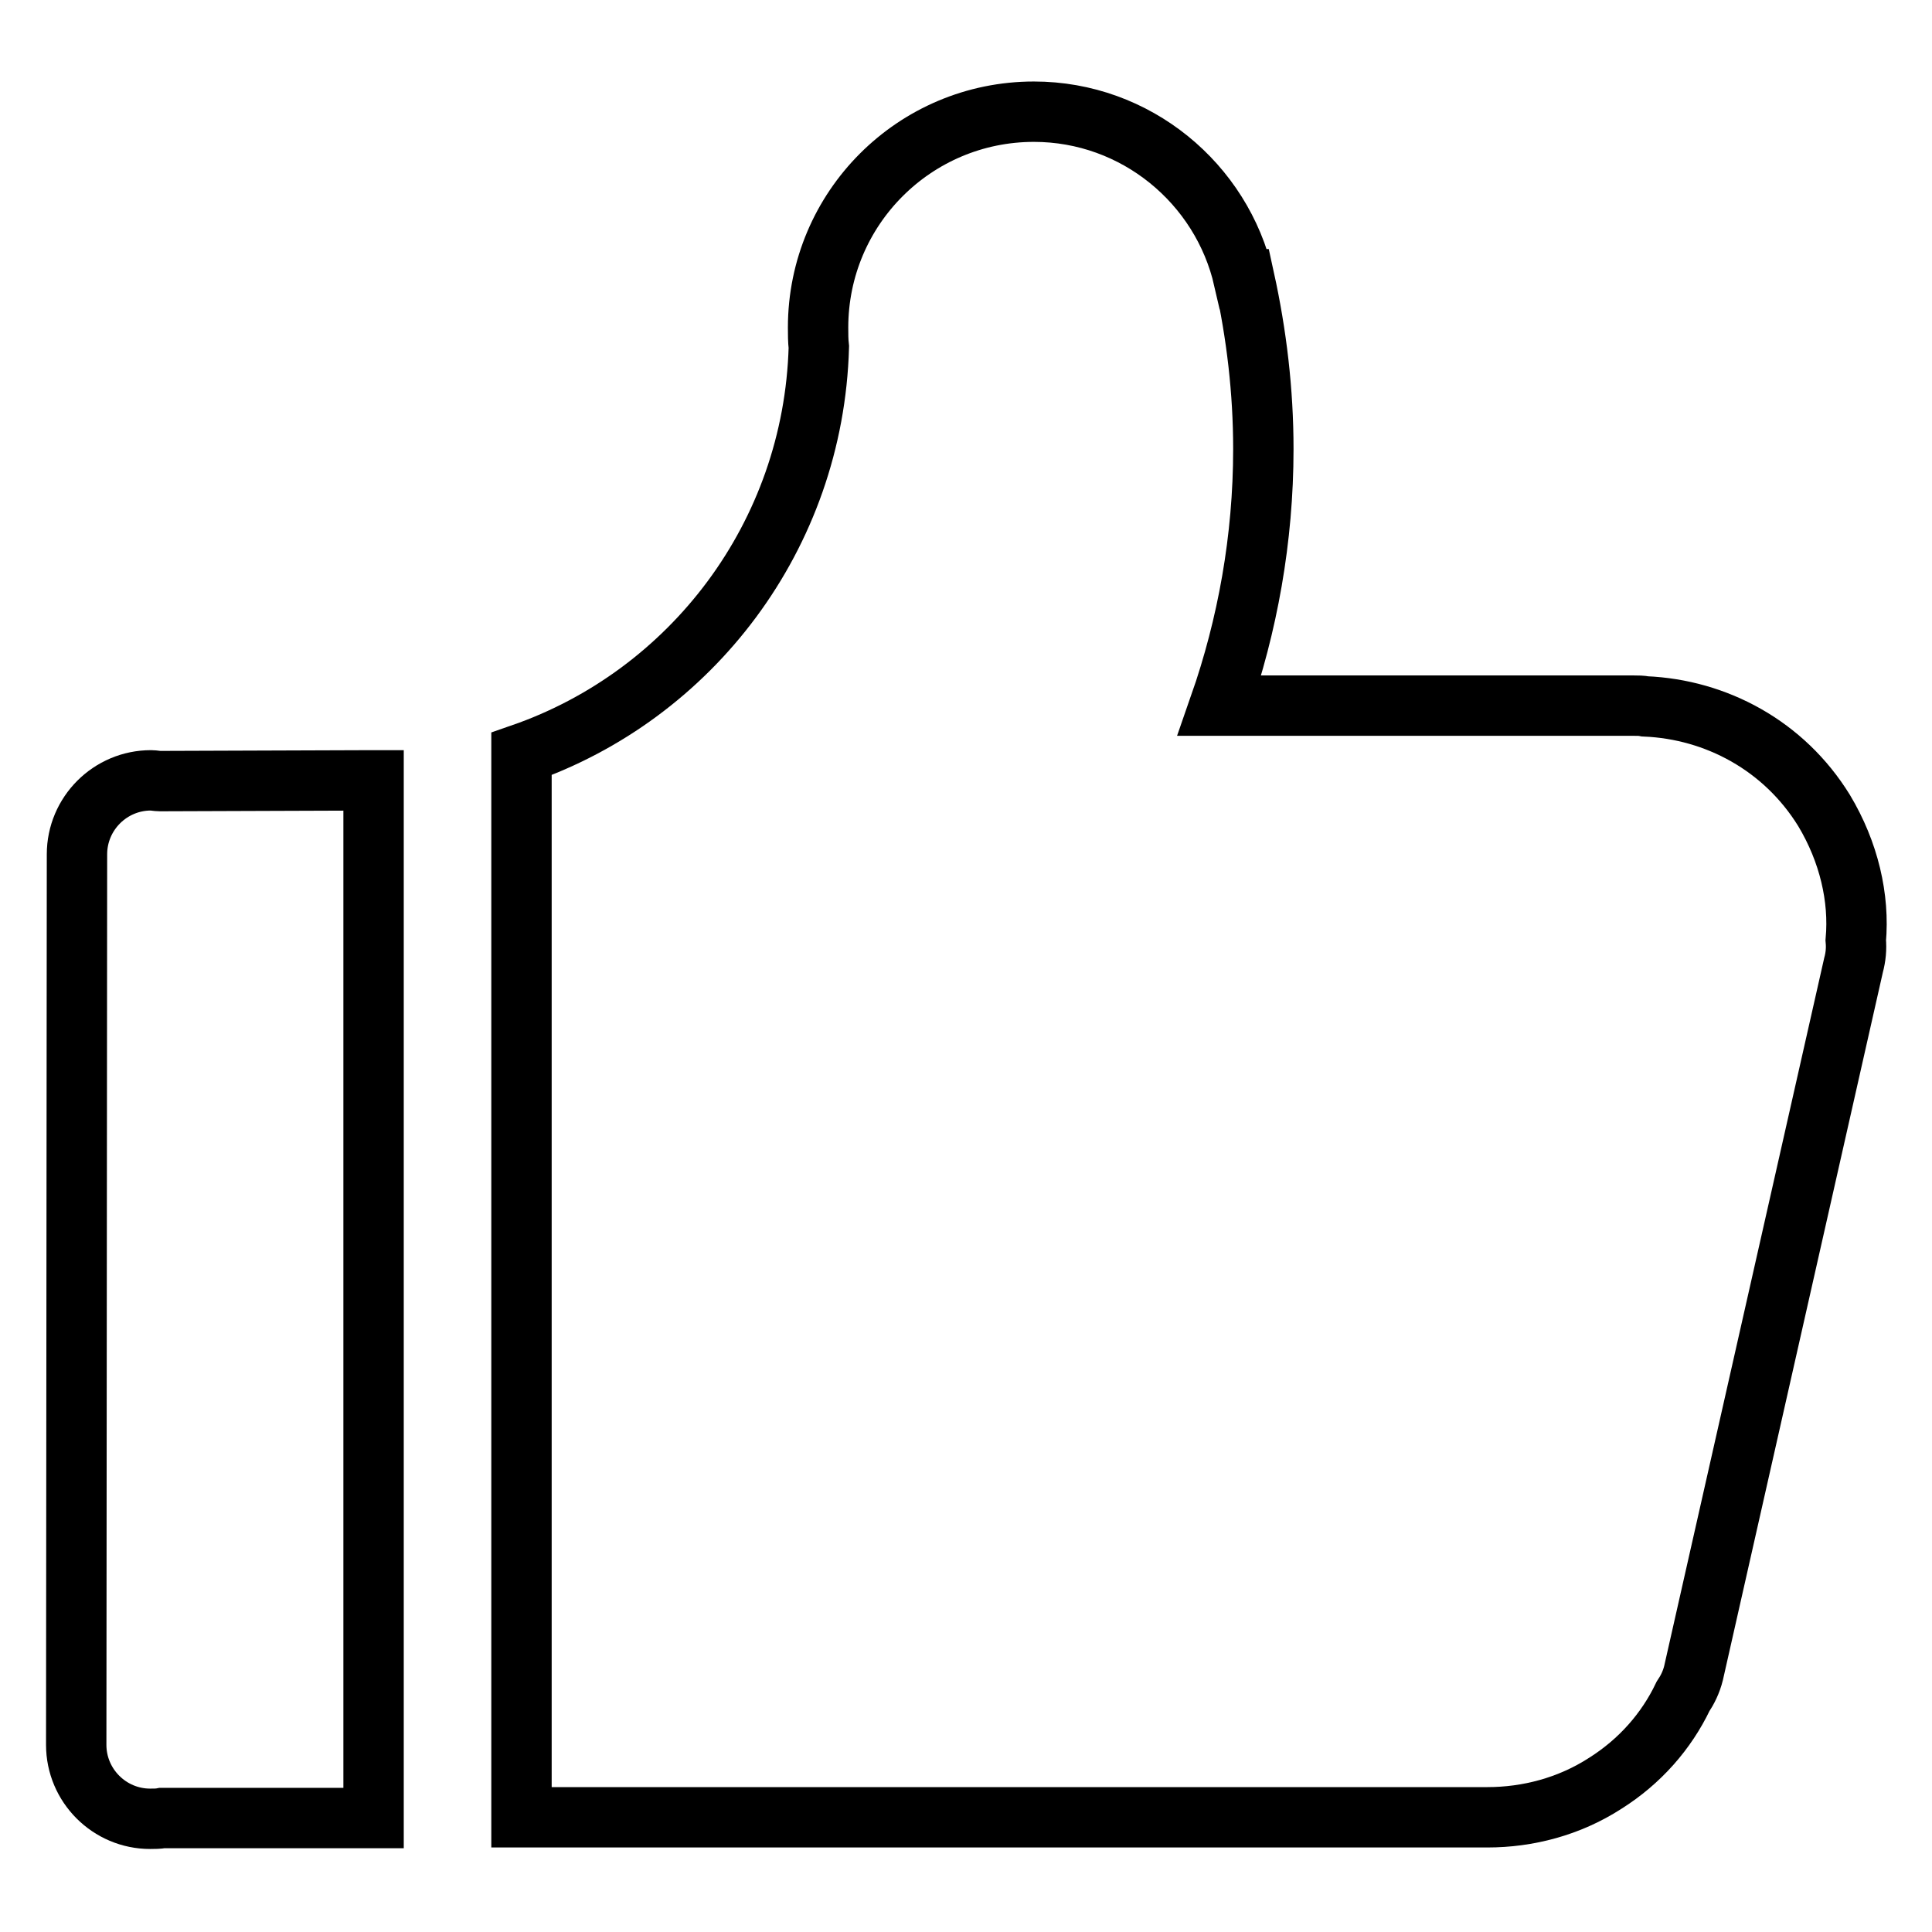
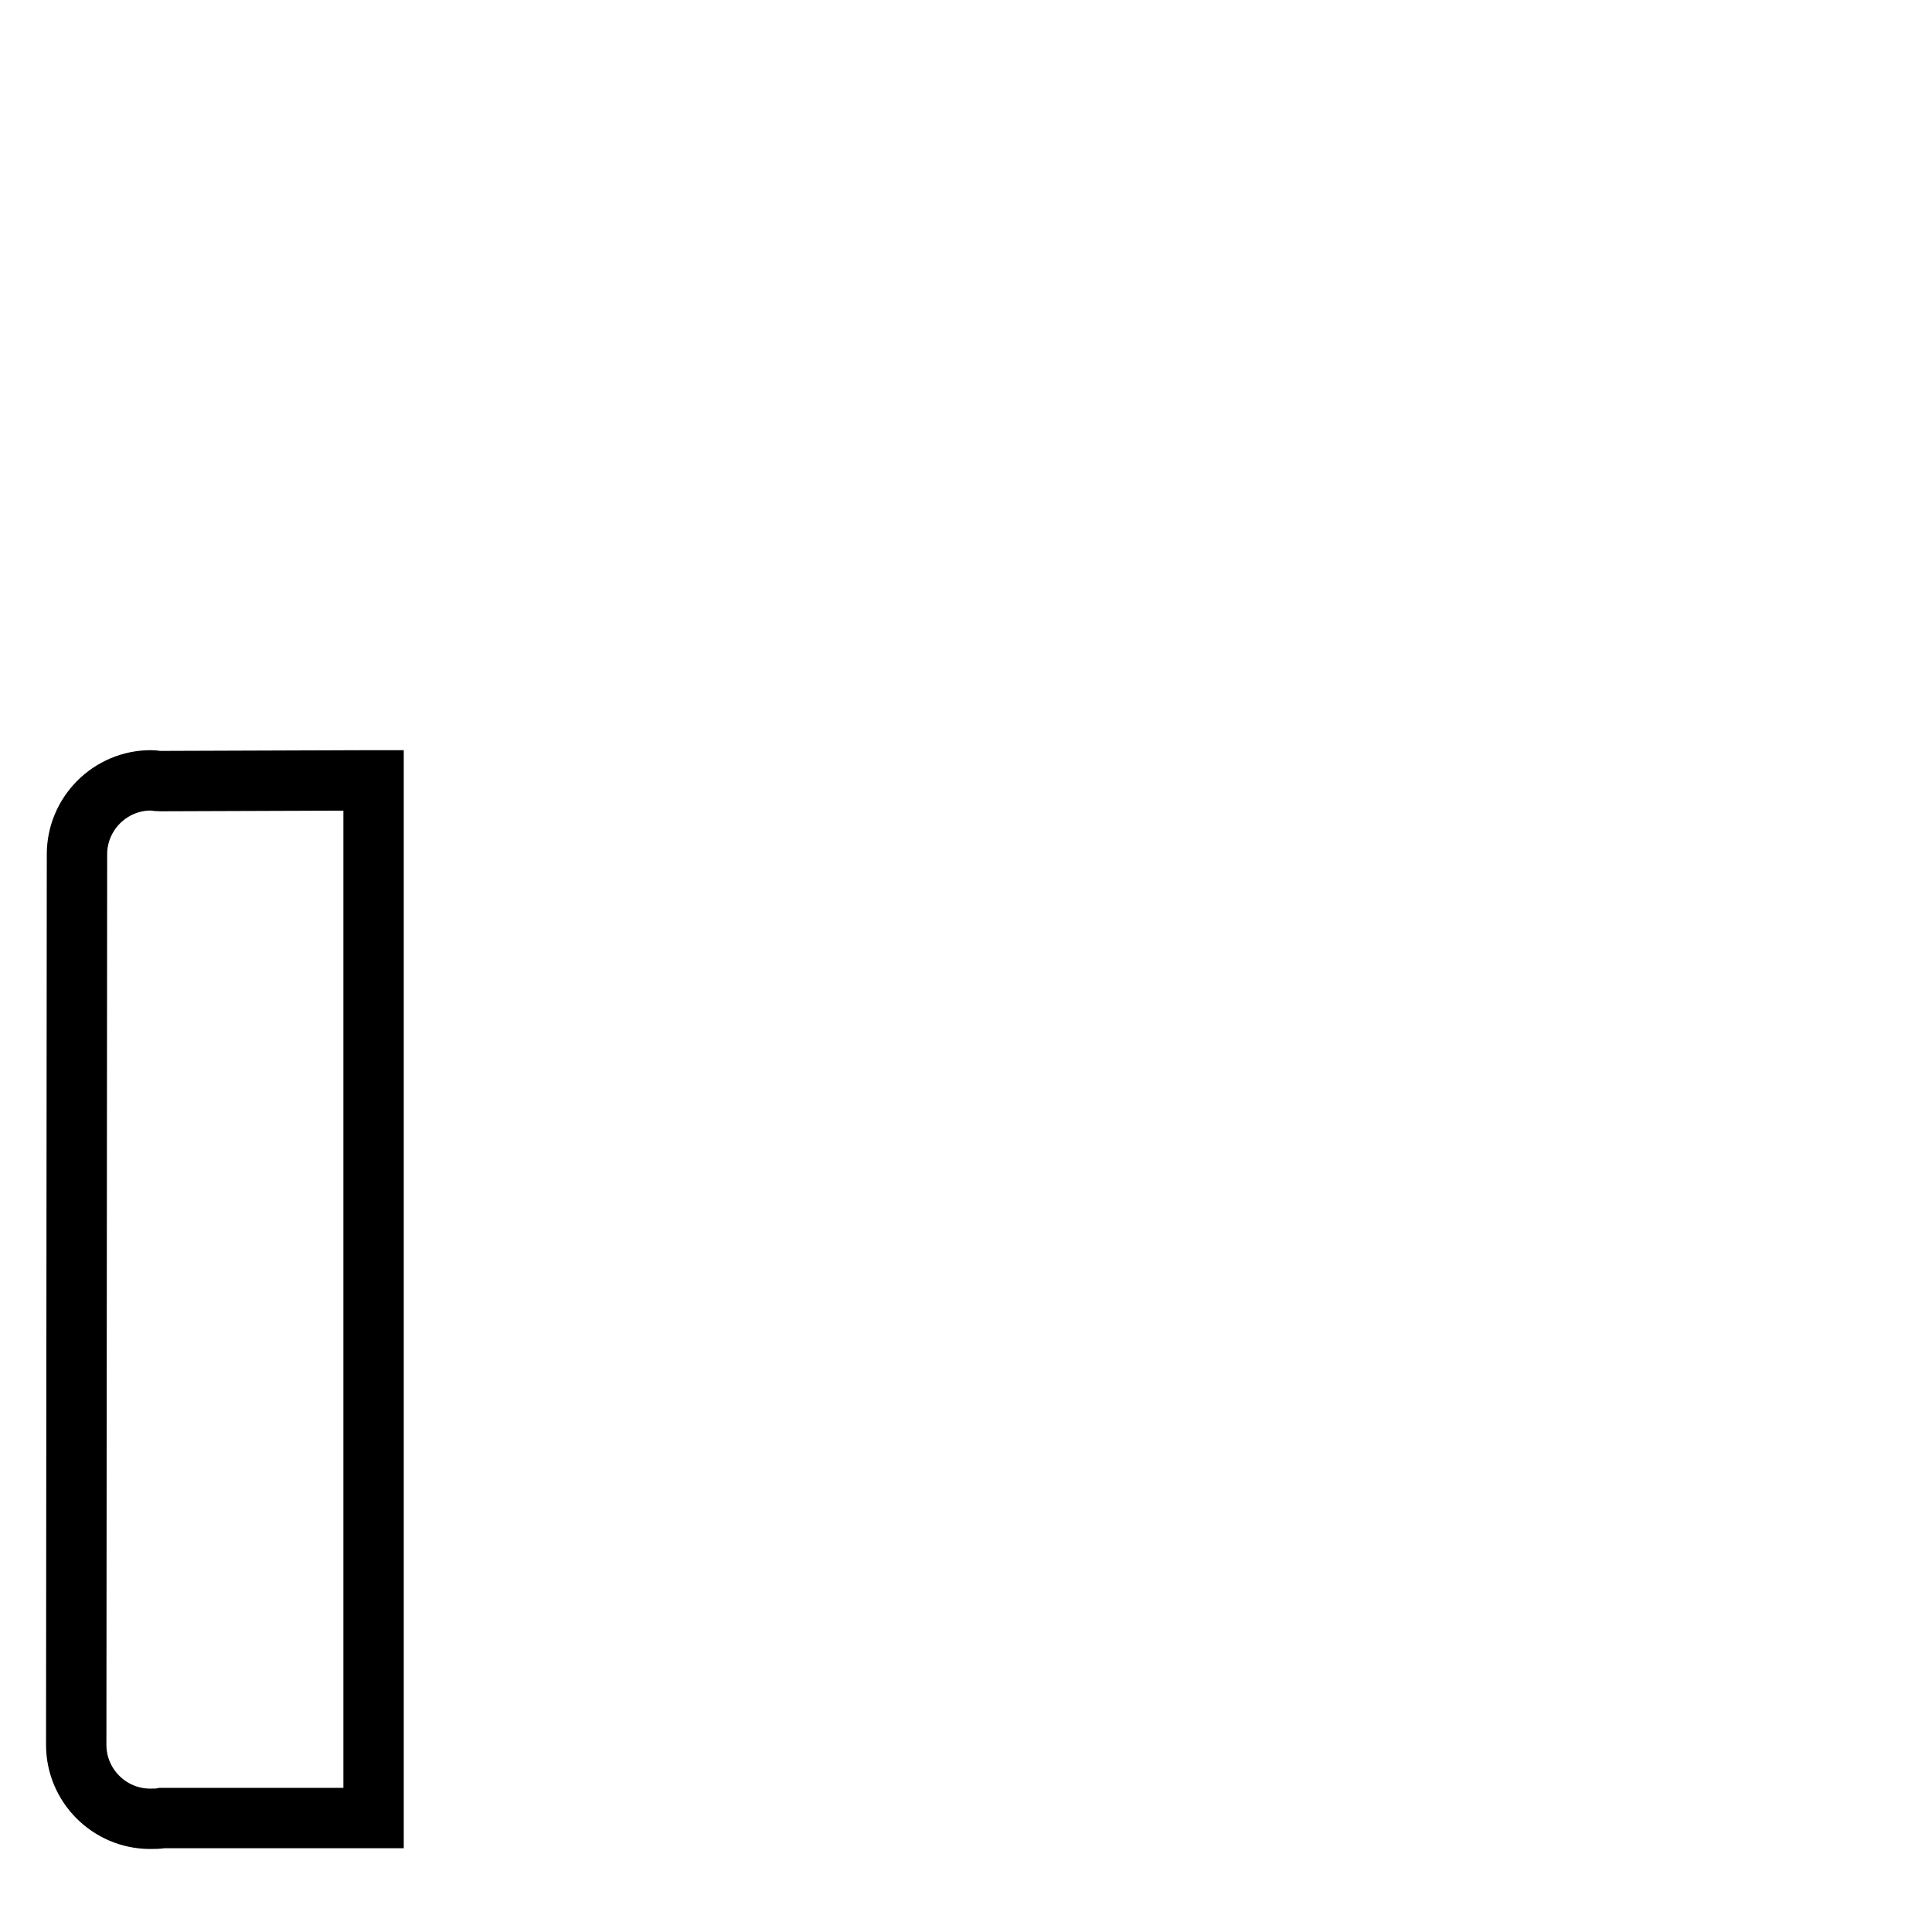
<svg xmlns="http://www.w3.org/2000/svg" version="1.1" x="0px" y="0px" viewBox="0 0 256 256" enable-background="new 0 0 256 256" xml:space="preserve">
  <g>
    <g>
      <path stroke-width="8" fill-opacity="0" stroke="#000000" d="M49.4,103.4l-28.2,0.1c-0.4,0-0.8-0.1-1.2-0.1c-5.4,0-9.8,4.4-9.8,9.8l-0.1,118c0,5.4,4.4,9.8,9.8,9.8c0.5,0,1.1,0,1.6-0.1h28V103.4L49.4,103.4z" />
-       <path stroke-width="8" fill-opacity="0" stroke="#000000" d="M241.7,107.4c-5.3-8.6-14.3-13.4-23.7-13.8c-0.5-0.1-1-0.1-1.5-0.1l-54.9,0c3.7-10.6,5.8-22.1,5.8-34c0-7.7-0.9-15.2-2.5-22.5l-0.1,0c-2.9-12.7-14.3-22.2-27.8-22.2c-15.8,0-28.6,12.8-28.6,28.6c0,0.9,0,1.7,0.1,2.6c-0.7,25-16.9,46.1-39.4,53.9v140.9l128,0v0c5.3,0,10.8-1.4,15.6-4.5c4.6-2.9,8.1-6.9,10.3-11.5c0.6-0.9,1.1-1.9,1.4-3.1l21.2-93.8c0.3-1.1,0.4-2.2,0.3-3.3C246.4,119,245,112.9,241.7,107.4z" />
    </g>
  </g>
</svg>